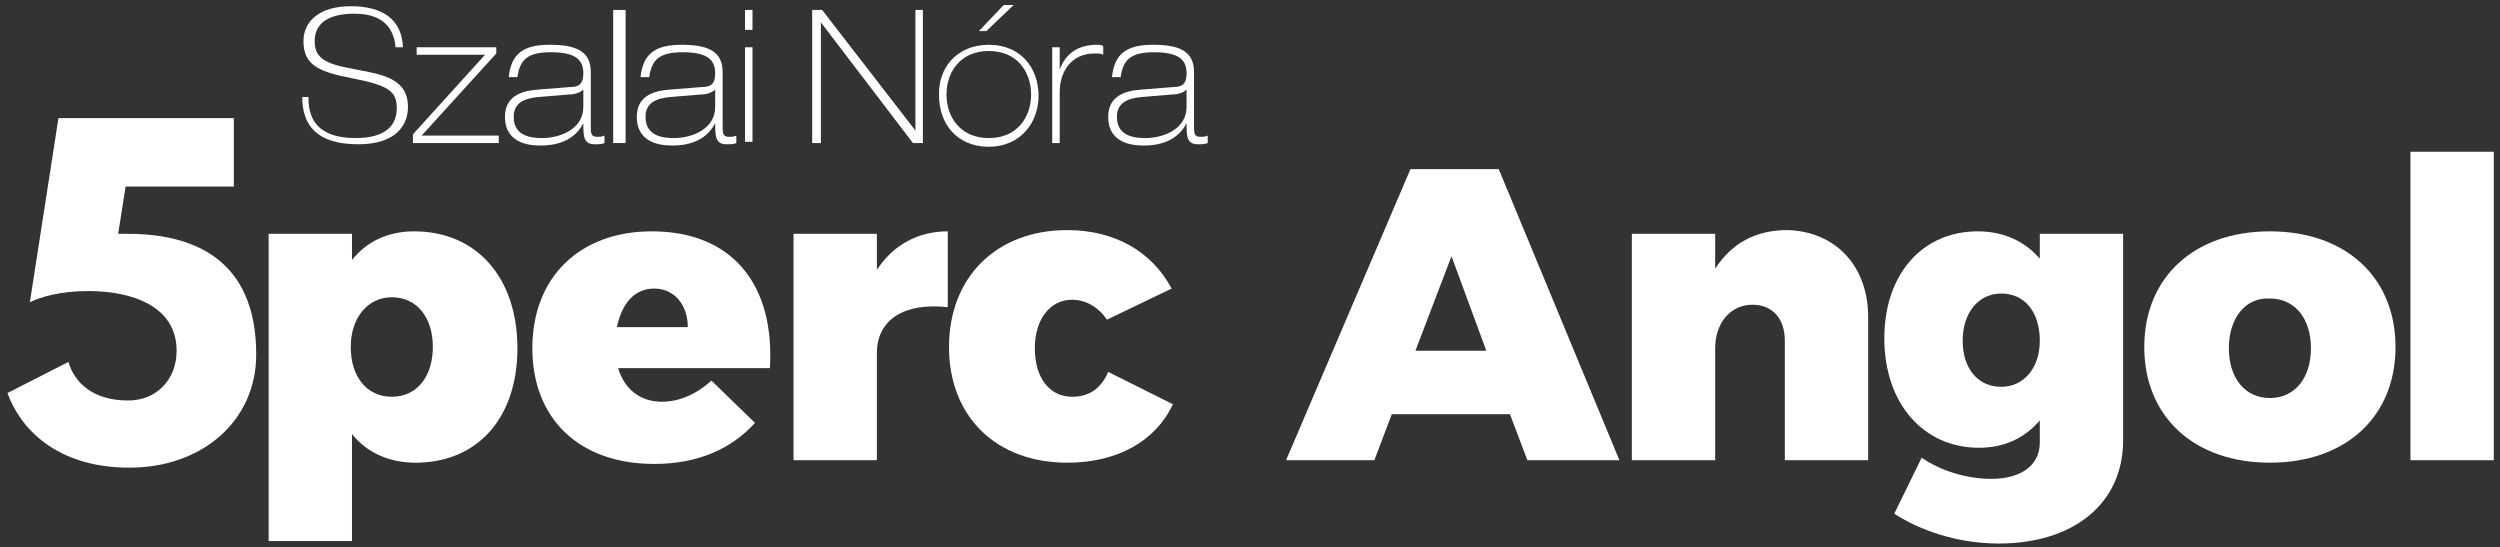
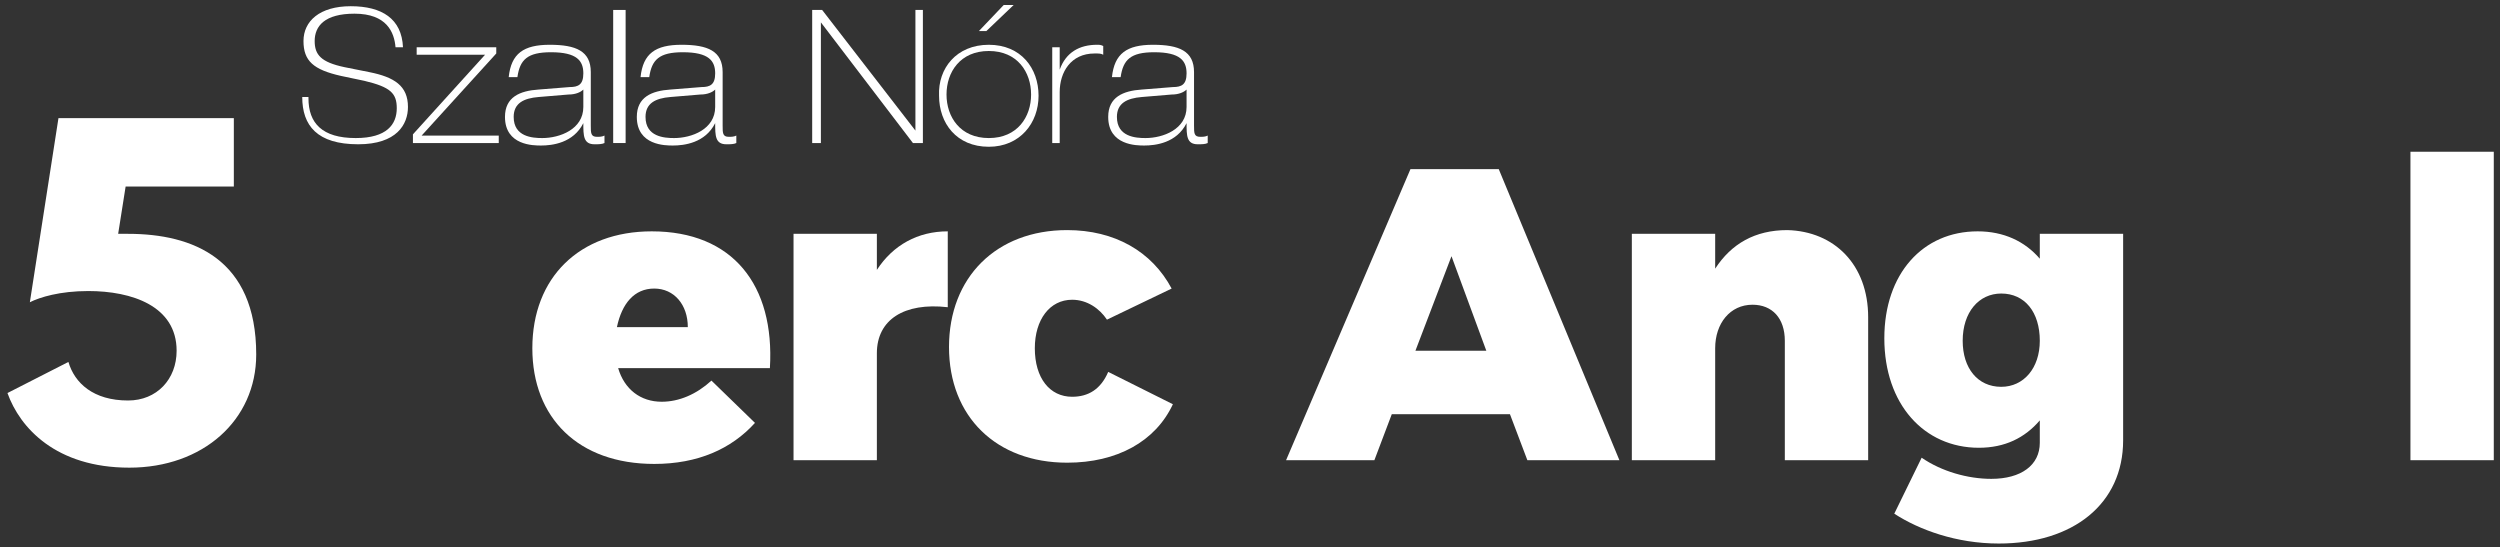
<svg xmlns="http://www.w3.org/2000/svg" width="201px" height="44px" viewBox="0 0 201 44">
  <rect x="0" y="0" width="201" height="44" fill="#333333" stroke="none" />
  <title>5perc</title>
  <g id="Page-1" stroke="none" stroke-width="1" fill="none" fill-rule="evenodd">
    <g id="5perc" transform="translate(-1, -1)" fill="#FFFFFF" fill-rule="nonzero">
      <g id="Group">
        <path d="M25.8,8.9 C25.8,10.9 26.9,12.1 29.6,12.1 C32.1,12.1 32.9,11 32.9,9.7 C32.9,8.5 32.4,8 30.3,7.5 L28.4,7.1 C26.2,6.6 25.4,5.9 25.4,4.3 C25.4,2.7 26.7,1.5 29.2,1.5 C31.7,1.5 33.3,2.5 33.4,4.8 L32.8,4.8 C32.7,3.6 32.1,2.1 29.5,2.1 C27.1,2.1 26.3,3.1 26.3,4.3 C26.3,5.4 26.8,6 28.7,6.4 L30.7,6.8 C32.7,7.2 33.8,7.9 33.8,9.6 C33.8,11 32.9,12.6 29.8,12.6 C26.5,12.6 25.3,11.1 25.3,8.8 L25.8,8.8 L25.8,8.9 Z" id="Path" />
        <polygon id="Path" points="34.2 11.8 40 5.4 34.5 5.4 34.5 4.8 40.9 4.8 40.9 5.3 34.9 11.9 41.1 11.9 41.1 12.5 34.2 12.5" />
        <path d="M47.9,8.2 L47.9,8.2 C47.7,8.4 47.3,8.6 46.7,8.6 L44.3,8.8 C43.1,8.9 42.3,9.3 42.3,10.4 C42.3,12 43.8,12.1 44.6,12.1 C46,12.1 47.9,11.4 47.9,9.6 L47.9,8.2 L47.9,8.2 Z M41.9,7.2 C42.1,5.3 43.1,4.6 45.2,4.6 C47.3,4.6 48.5,5.1 48.5,6.8 L48.5,11.1 C48.5,11.7 48.5,12 49,12 C49.2,12 49.4,12 49.6,11.9 L49.6,12.5 C49.4,12.6 49.1,12.6 48.8,12.6 C47.9,12.6 47.9,11.9 47.9,10.9 L47.9,10.9 C47.1,12.5 45.4,12.7 44.5,12.7 C43.9,12.7 41.6,12.7 41.6,10.4 C41.6,8.8 42.8,8.3 44.3,8.2 L46.8,8 C47.5,8 47.9,7.8 47.9,6.9 C47.9,5.9 47.4,5.2 45.3,5.2 C43.4,5.2 42.8,5.8 42.6,7.2 L41.9,7.2 Z" id="Shape" />
        <rect id="Rectangle" x="50.3" y="1.8" width="1" height="10.7" />
        <path d="M58.5,8.2 L58.5,8.2 C58.3,8.4 57.9,8.6 57.3,8.6 L54.9,8.8 C53.7,8.9 52.9,9.3 52.9,10.4 C52.9,12 54.4,12.1 55.2,12.1 C56.6,12.1 58.5,11.4 58.5,9.6 L58.5,8.2 L58.5,8.2 Z M52.5,7.2 C52.7,5.3 53.7,4.6 55.8,4.6 C57.9,4.6 59.1,5.1 59.1,6.8 L59.1,11.1 C59.1,11.7 59.1,12 59.6,12 C59.8,12 60,12 60.2,11.9 L60.2,12.5 C60,12.6 59.7,12.6 59.4,12.6 C58.5,12.6 58.5,11.9 58.5,10.9 L58.5,10.9 C57.7,12.5 56,12.7 55.1,12.7 C54.5,12.7 52.2,12.7 52.2,10.4 C52.2,8.8 53.4,8.3 54.9,8.2 L57.4,8 C58.1,8 58.5,7.8 58.5,6.9 C58.5,5.9 58,5.2 55.9,5.2 C54,5.2 53.4,5.8 53.2,7.2 L52.5,7.2 Z" id="Shape" />
-         <path d="M60.9,4.8 L61.5,4.8 L61.5,12.4 L60.9,12.4 L60.9,4.8 Z M60.9,1.8 L61.5,1.8 L61.5,3.4 L60.9,3.4 L60.9,1.8 Z" id="Shape" />
        <polygon id="Path" points="66.3 1.8 67.1 1.8 74.6 11.5 74.6 11.5 74.6 1.8 75.2 1.8 75.2 12.5 74.4 12.5 67 2.8 67 2.8 67 12.5 66.3 12.5" />
        <path d="M82.5,1.4 L80.3,3.5 L79.7,3.5 L81.7,1.4 L82.5,1.4 Z M80.5,12.1 C82.8,12.1 83.9,10.4 83.9,8.6 C83.9,6.8 82.8,5.1 80.5,5.1 C78.2,5.1 77.1,6.8 77.1,8.6 C77.1,10.4 78.2,12.1 80.5,12.1 M80.5,4.6 C83.1,4.6 84.5,6.5 84.5,8.7 C84.5,10.9 83,12.8 80.5,12.8 C77.9,12.8 76.5,10.9 76.5,8.7 C76.4,6.5 77.9,4.6 80.5,4.6" id="Shape" />
        <path d="M85.6,4.8 L86.2,4.8 L86.2,6.6 L86.2,6.6 C86.7,5.2 87.8,4.6 89.2,4.6 C89.4,4.6 89.5,4.6 89.7,4.7 L89.7,5.4 C89.5,5.3 89.4,5.3 89,5.3 C87.1,5.3 86.2,6.8 86.2,8.4 L86.2,12.5 L85.6,12.5 L85.6,4.8 Z" id="Path" />
        <path d="M96.4,8.2 L96.4,8.2 C96.2,8.4 95.8,8.6 95.2,8.6 L92.8,8.8 C91.6,8.9 90.8,9.3 90.8,10.4 C90.8,12 92.3,12.1 93.1,12.1 C94.5,12.1 96.4,11.4 96.4,9.6 L96.4,8.2 L96.4,8.2 Z M90.4,7.2 C90.6,5.3 91.6,4.6 93.7,4.6 C95.8,4.6 97,5.1 97,6.8 L97,11.1 C97,11.7 97,12 97.5,12 C97.7,12 97.9,12 98.1,11.9 L98.1,12.5 C97.9,12.6 97.6,12.6 97.3,12.6 C96.4,12.6 96.4,11.9 96.4,10.9 L96.4,10.9 C95.6,12.5 93.9,12.7 93,12.7 C92.4,12.7 90.1,12.7 90.1,10.4 C90.1,8.8 91.3,8.3 92.8,8.2 L95.3,8 C96,8 96.4,7.8 96.4,6.9 C96.4,5.9 95.9,5.2 93.8,5.2 C91.9,5.2 91.3,5.8 91.1,7.2 L90.4,7.2 Z" id="Shape" />
      </g>
      <g id="Group">
        <path d="M6.5,30.1 C7,31.8 8.5,33.2 11.3,33.2 C13.6,33.2 15.2,31.5 15.2,29.2 C15.2,25.6 11.6,24.4 8.1,24.4 C5.8,24.4 4.2,24.9 3.4,25.3 L5.7,10.5 L19.8,10.5 L19.8,16 L11.1,16 L10.5,19.8 C10.7,19.8 11,19.8 11.3,19.8 C16.5,19.8 21.6,21.8 21.6,29.5 C21.6,34.8 17.3,38.6 11.4,38.6 C5.5,38.6 2.6,35.4 1.6,32.6 L6.5,30.1 Z" id="Path" />
-         <path d="M42.6,29 C42.6,34.6 39.4,38.2 34.4,38.2 C32.3,38.2 30.5,37.4 29.3,35.9 L29.3,44.5 L22.6,44.5 L22.6,19.8 L29.3,19.8 L29.3,21.9 C30.5,20.4 32.2,19.6 34.3,19.6 C39.3,19.6 42.6,23.3 42.6,29 Z M35.8,28.9 C35.8,26.5 34.5,24.9 32.5,24.9 C30.6,24.9 29.2,26.5 29.2,28.9 C29.2,31.3 30.5,32.9 32.5,32.9 C34.5,32.9 35.8,31.3 35.8,28.9 Z" id="Shape" />
        <path d="M62.9,30.6 L50.7,30.6 C51.2,32.3 52.5,33.3 54.2,33.3 C55.6,33.3 57,32.7 58.2,31.6 L61.7,35 C59.8,37.1 57.1,38.3 53.6,38.3 C47.5,38.3 43.8,34.6 43.8,29 C43.8,23.3 47.6,19.6 53.4,19.6 C59.9,19.6 63.3,23.9 62.9,30.6 Z M53.6,24.2 C52,24.2 51,25.4 50.6,27.3 L56.3,27.3 C56.3,25.5 55.2,24.2 53.6,24.2 Z" id="Shape" />
        <path d="M77.2,19.6 L77.2,25.7 C73.7,25.3 71.5,26.7 71.5,29.4 L71.5,38 L64.8,38 L64.8,19.8 L71.5,19.8 L71.5,22.7 C72.8,20.7 74.8,19.6 77.2,19.6 Z" id="Path" />
        <path d="M87.2,25.1 C85.4,25.1 84.2,26.7 84.2,29 C84.2,31.4 85.4,32.9 87.2,32.9 C88.5,32.9 89.5,32.3 90.1,30.9 L95.3,33.5 C93.9,36.5 90.8,38.2 86.8,38.2 C81.1,38.2 77.3,34.5 77.3,28.9 C77.3,23.3 81.1,19.5 86.8,19.5 C90.6,19.5 93.6,21.2 95.2,24.2 L90,26.7 C89.4,25.8 88.4,25.1 87.2,25.1 Z" id="Path" />
        <path d="M122.4,34.3 L112.9,34.3 L111.5,38 L104.4,38 L114.4,14.6 L121.5,14.6 L131.2,38 L123.8,38 L122.4,34.3 Z M120.5,29.2 L117.7,21.6 L114.8,29.2 L120.5,29.2 L120.5,29.2 Z" id="Shape" />
        <path d="M151.2,26.5 L151.2,38 L144.5,38 L144.5,28.4 C144.5,26.6 143.5,25.5 141.9,25.5 C140.1,25.5 138.9,27 138.9,29 L138.9,38 L132.2,38 L132.2,19.8 L138.9,19.8 L138.9,22.6 C140.2,20.6 142.1,19.5 144.7,19.5 C148.5,19.6 151.2,22.3 151.2,26.5 Z" id="Path" />
        <path d="M171.7,19.8 L171.7,36.4 C171.7,41.5 167.7,44.7 161.7,44.7 C158.3,44.7 155.3,43.6 153.3,42.3 L155.5,37.8 C157.1,38.9 159.2,39.5 161.1,39.5 C163.5,39.5 165,38.4 165,36.6 L165,34.8 C163.8,36.2 162.2,37 160.1,37 C155.7,37 152.5,33.5 152.5,28.2 C152.5,23 155.6,19.6 160,19.6 C162.1,19.6 163.8,20.4 165,21.8 L165,19.8 L171.7,19.8 L171.7,19.8 Z M165,28.4 C165,26.1 163.8,24.6 161.9,24.6 C160.1,24.6 158.8,26.1 158.8,28.4 C158.8,30.6 160,32.1 161.9,32.1 C163.7,32.1 165,30.6 165,28.4 Z" id="Shape" />
-         <path d="M193.6,28.9 C193.6,34.5 189.6,38.2 183.5,38.2 C177.4,38.2 173.4,34.5 173.4,28.9 C173.4,23.3 177.4,19.6 183.5,19.6 C189.6,19.6 193.6,23.3 193.6,28.9 Z M180.2,29 C180.2,31.4 181.5,33 183.5,33 C185.5,33 186.8,31.4 186.8,29 C186.8,26.6 185.5,25 183.5,25 C181.5,24.9 180.2,26.6 180.2,29 Z" id="Shape" />
        <polygon id="Path" points="201.5 13.2 201.5 38 194.8 38 194.8 13.2" />
      </g>
    </g>
  </g>
</svg>